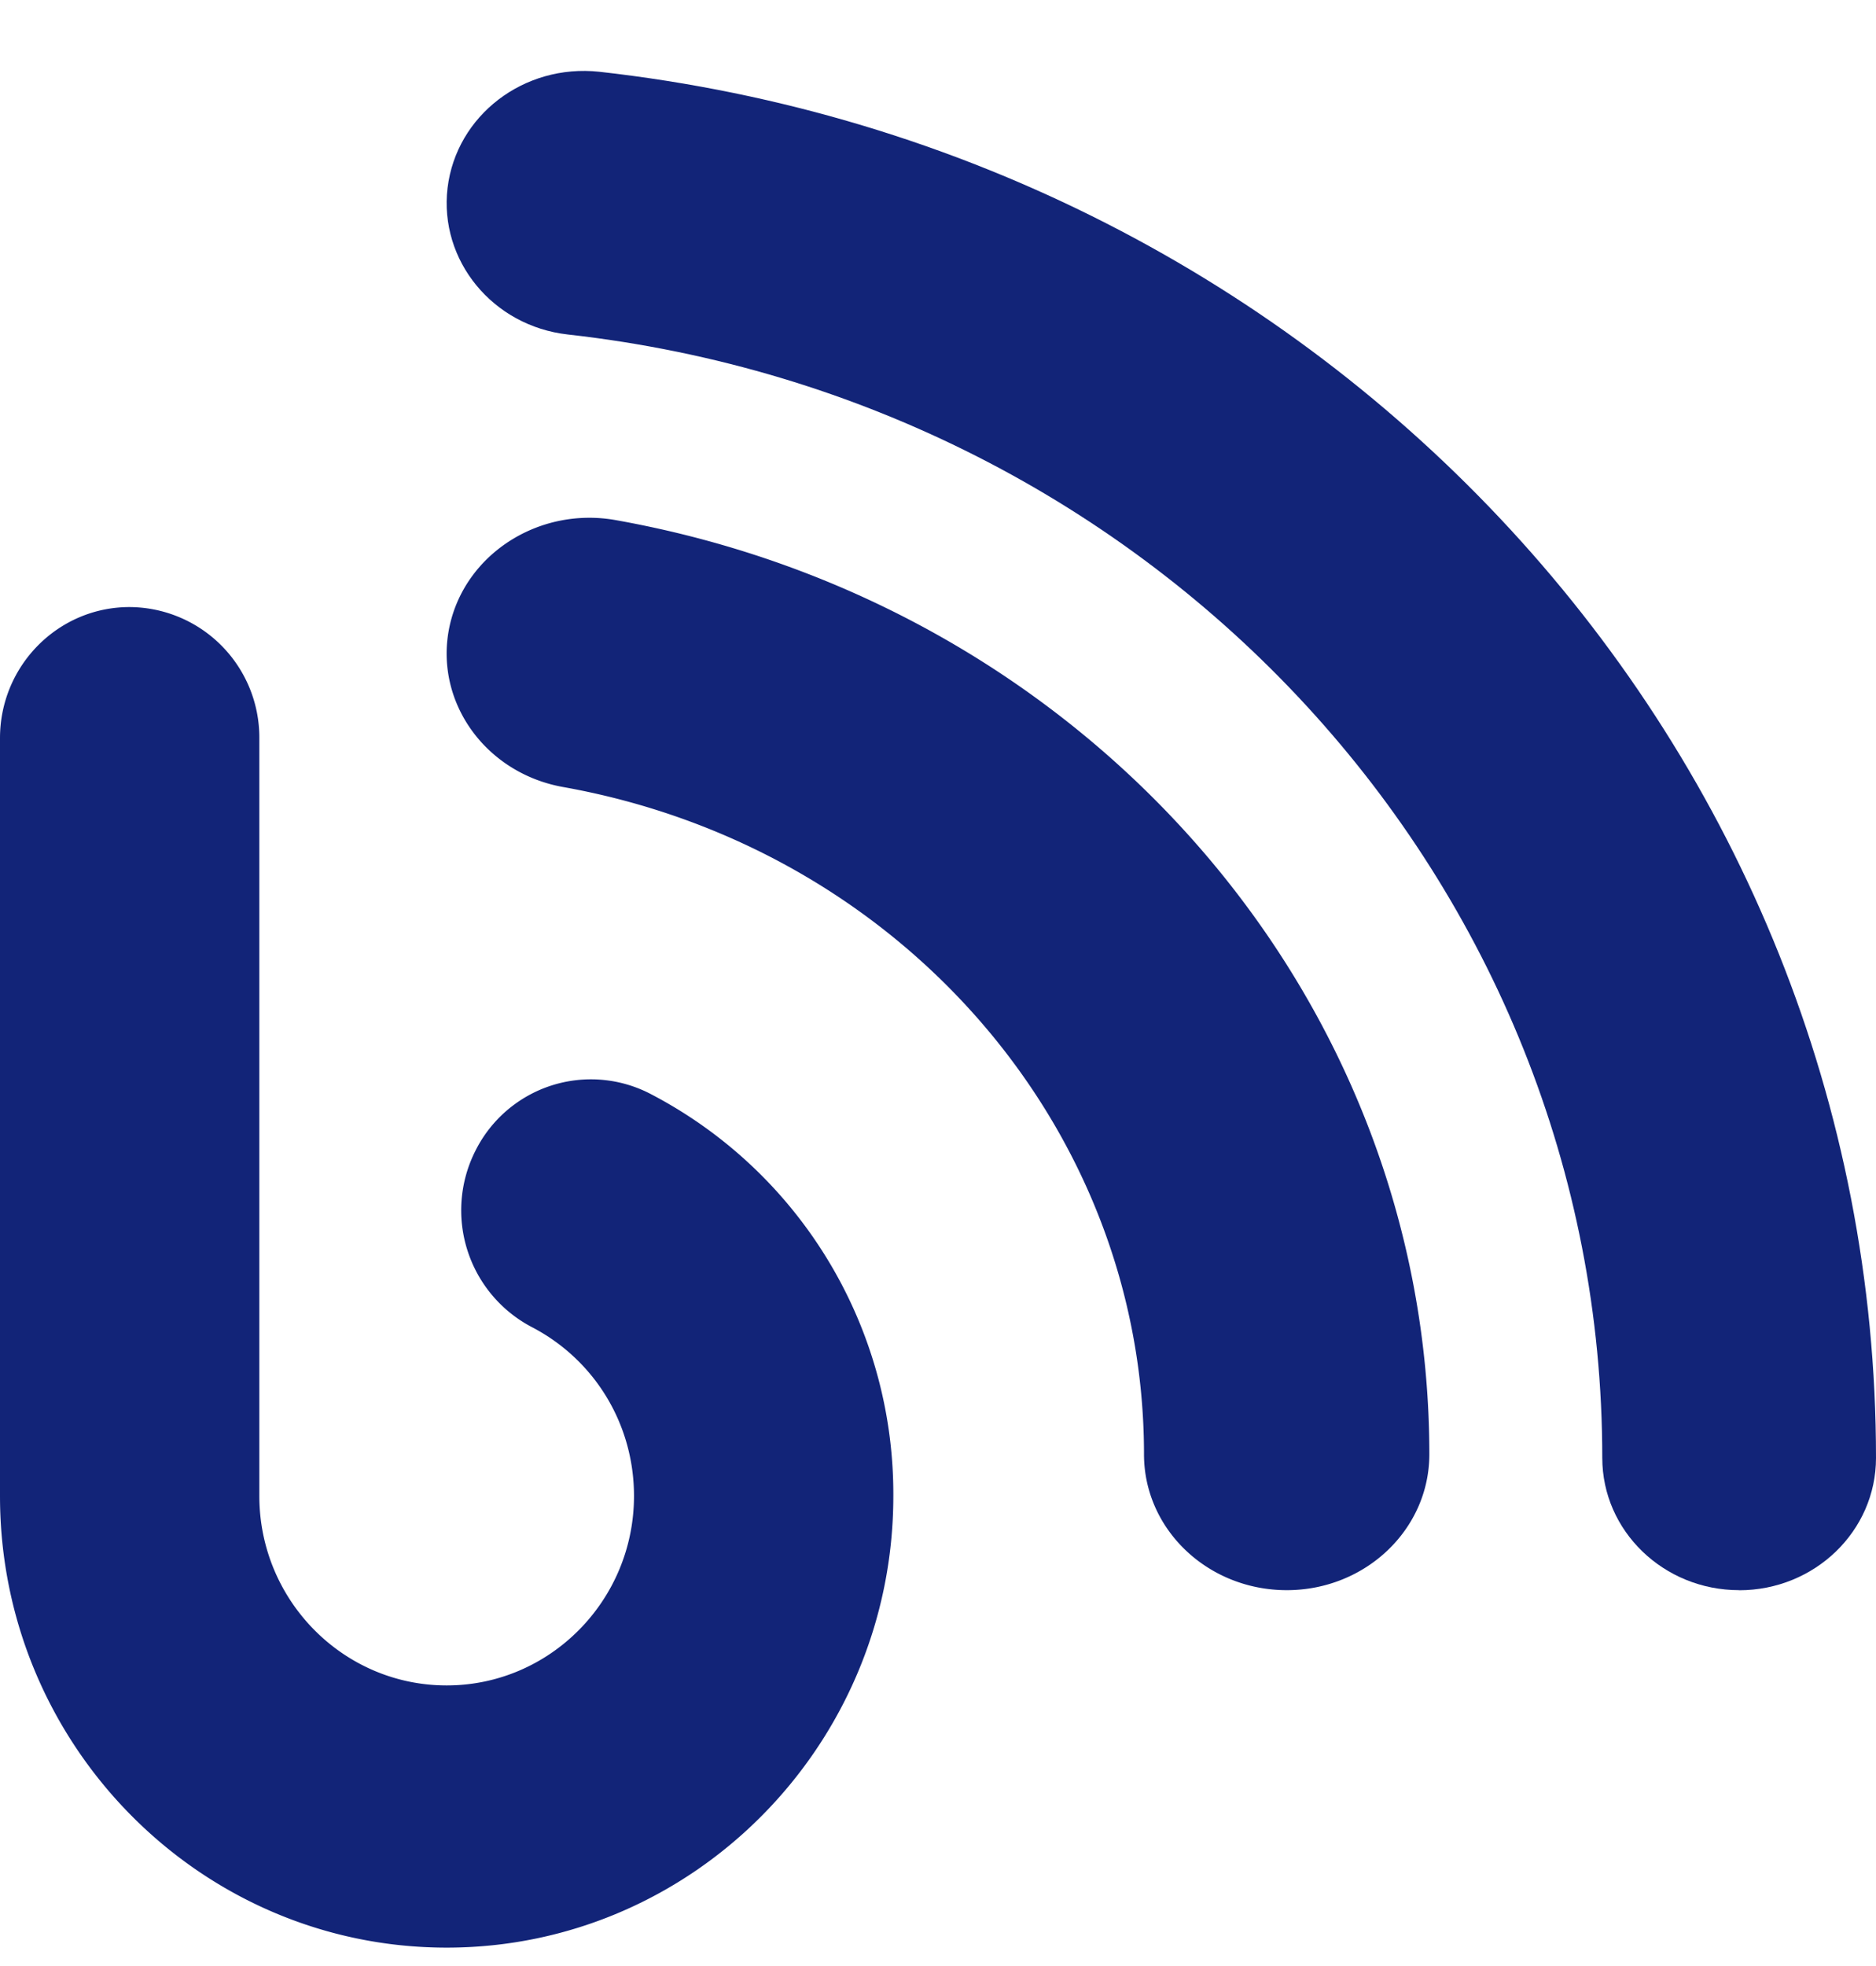
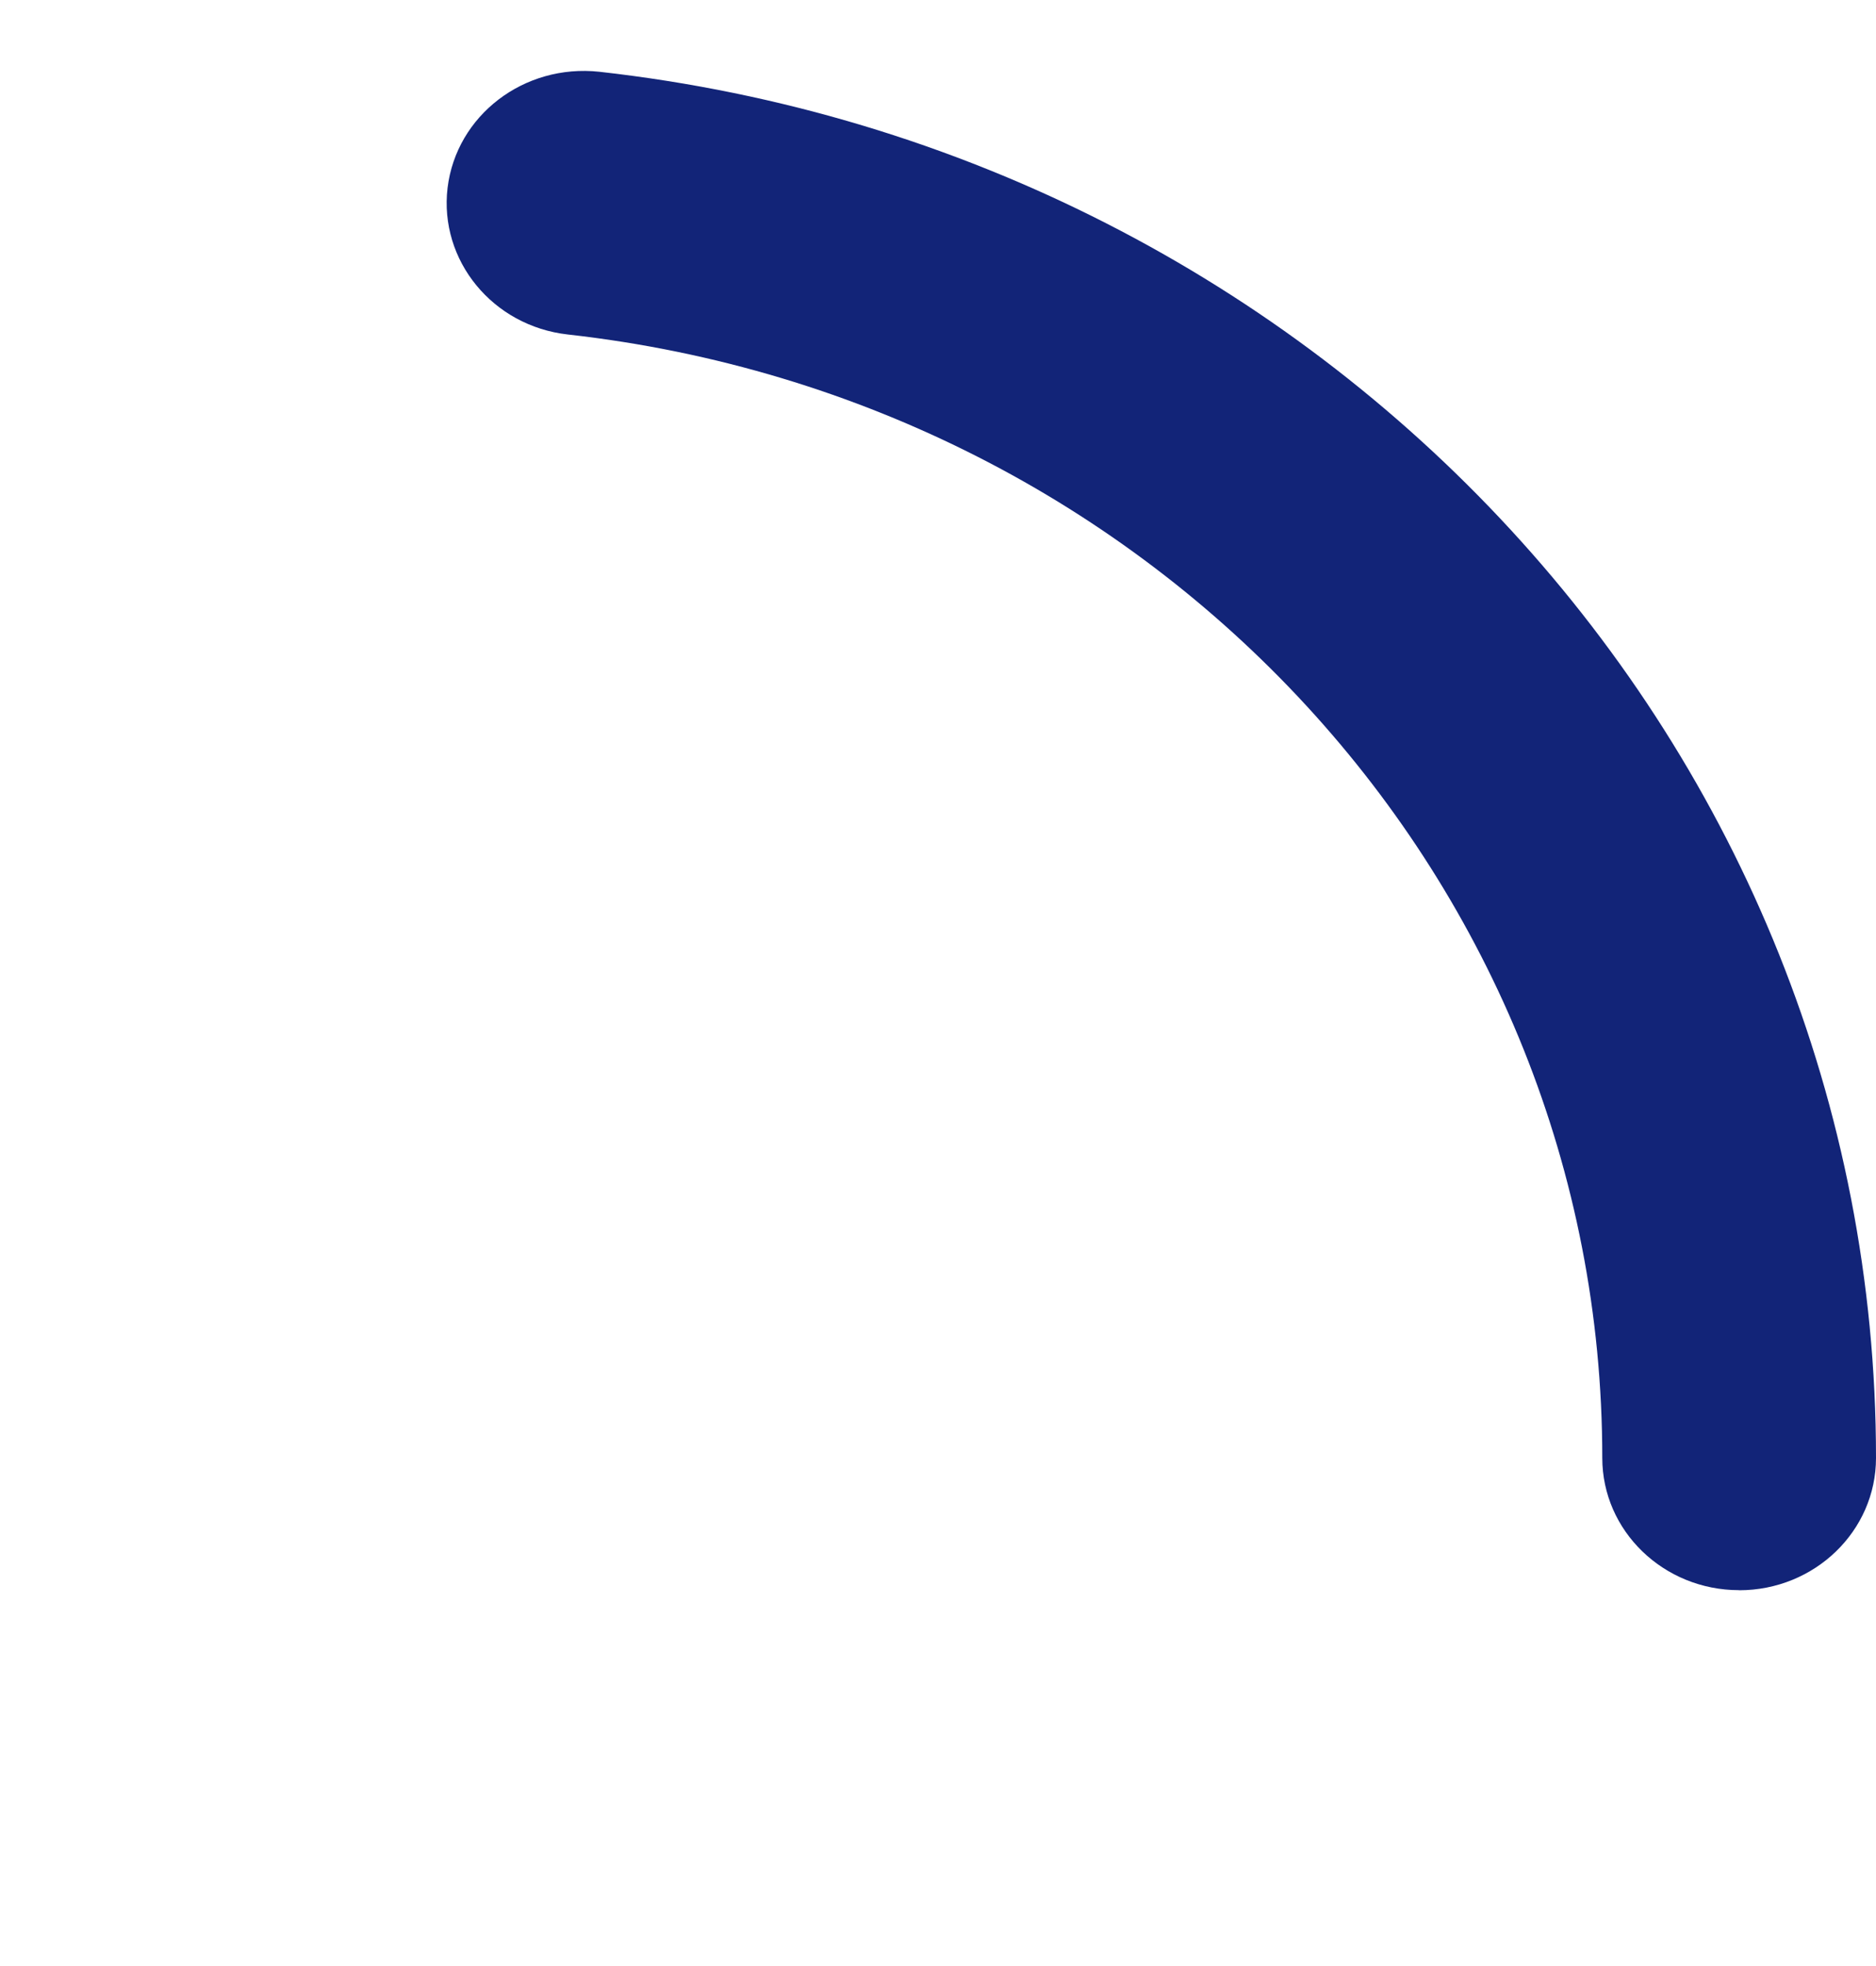
<svg xmlns="http://www.w3.org/2000/svg" width="21" height="22">
  <g fill="#122478" fill-rule="nonzero">
-     <path d="M5 21.794c-2.757 0-5-2.267-5-5.053V8.26c0-.81.65-1.467 1.451-1.467a1.46 1.46 0 011.452 1.467v8.48c0 1.169.94 2.12 2.097 2.12 1.156 0 2.097-.951 2.097-2.12 0-.8-.438-1.523-1.144-1.89a1.475 1.475 0 01-.63-1.975 1.445 1.445 0 011.955-.636A5.047 5.047 0 0110 16.74c0 2.787-2.243 5.054-5 5.054zM14.404 17.794c-.883 0-1.598-.68-1.598-1.52 0-3.654-2.735-6.795-6.502-7.467-.868-.155-1.438-.949-1.277-1.773.163-.825.999-1.368 1.865-1.214C12.169 6.761 16 11.158 16 16.274c0 .84-.715 1.52-1.596 1.52z" />
    <path d="M19.468 17.794c-.846 0-1.532-.663-1.532-1.48 0-6.429-4.979-11.833-11.58-12.571-.84-.094-1.442-.828-1.346-1.64.098-.811.854-1.391 1.699-1.3C14.856 1.716 21 8.384 21 16.315c0 .817-.686 1.48-1.532 1.48z" />
  </g>
</svg>